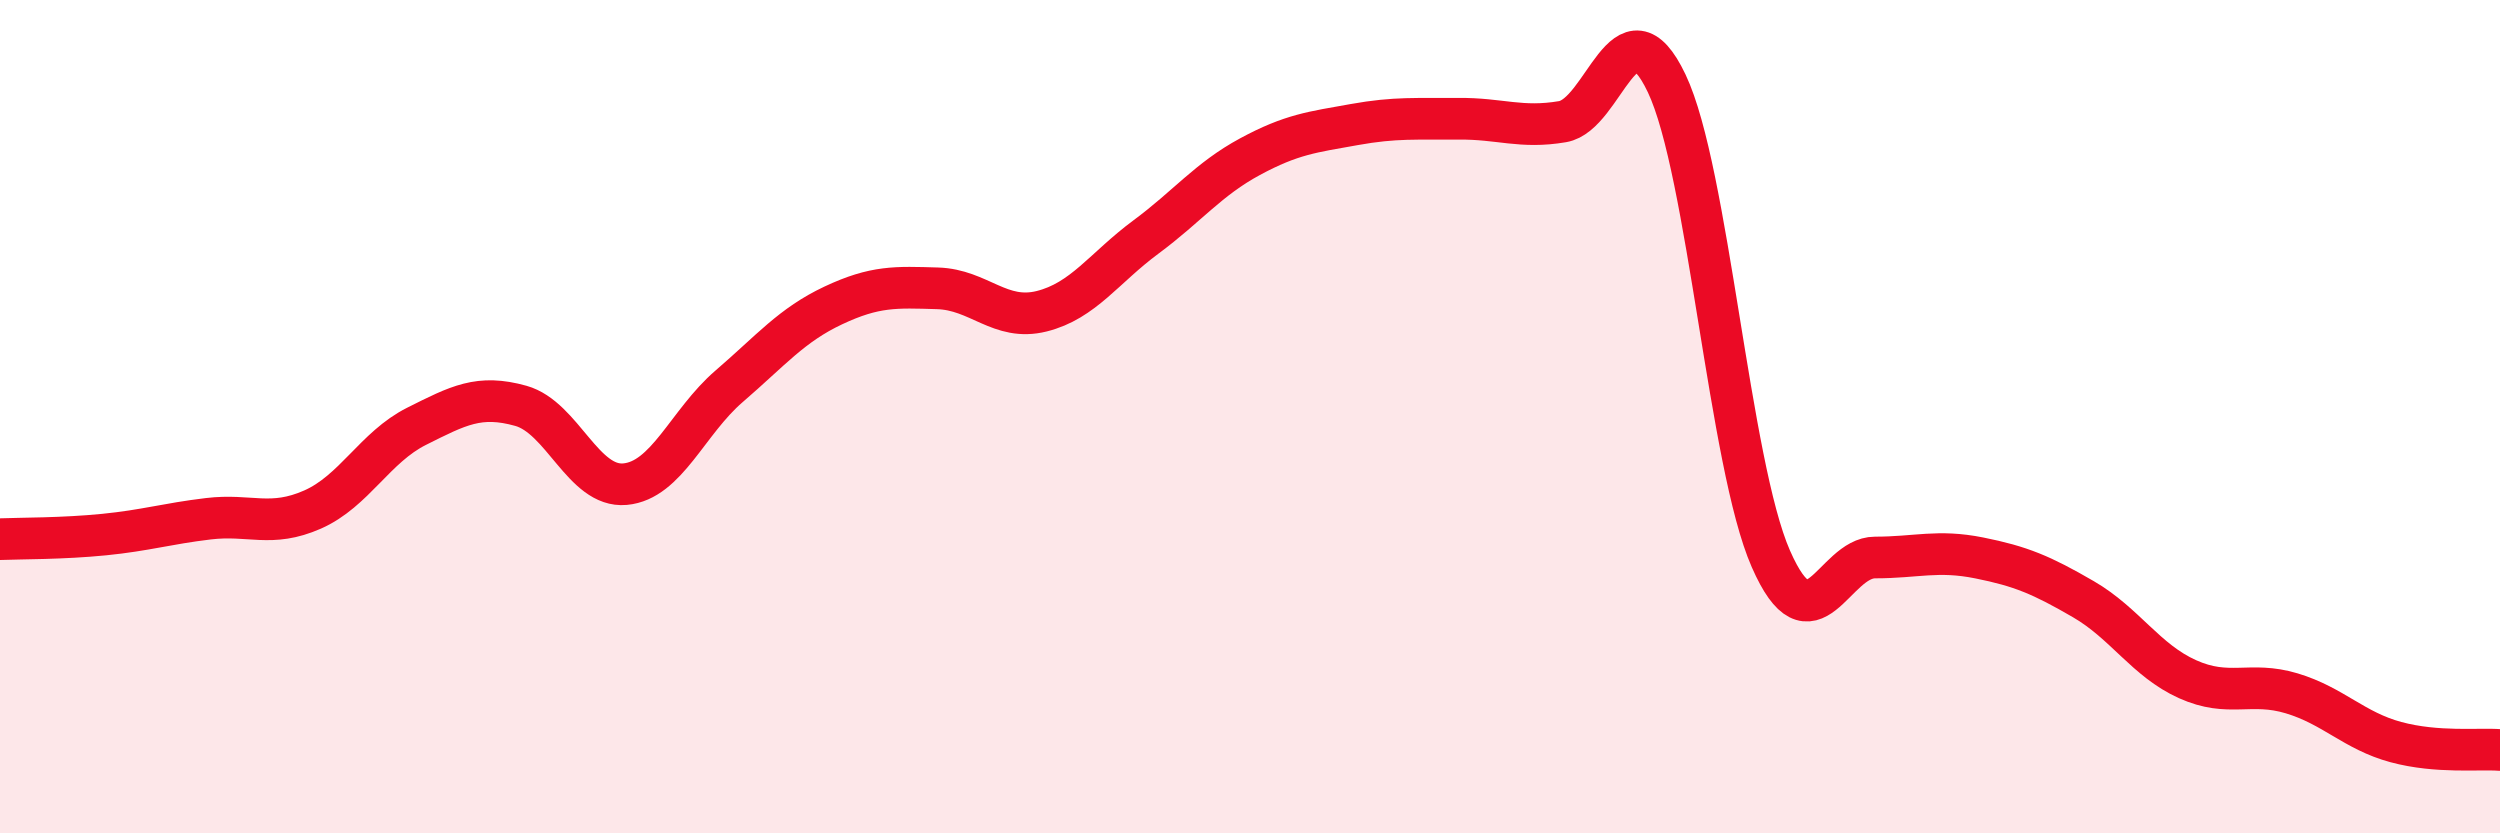
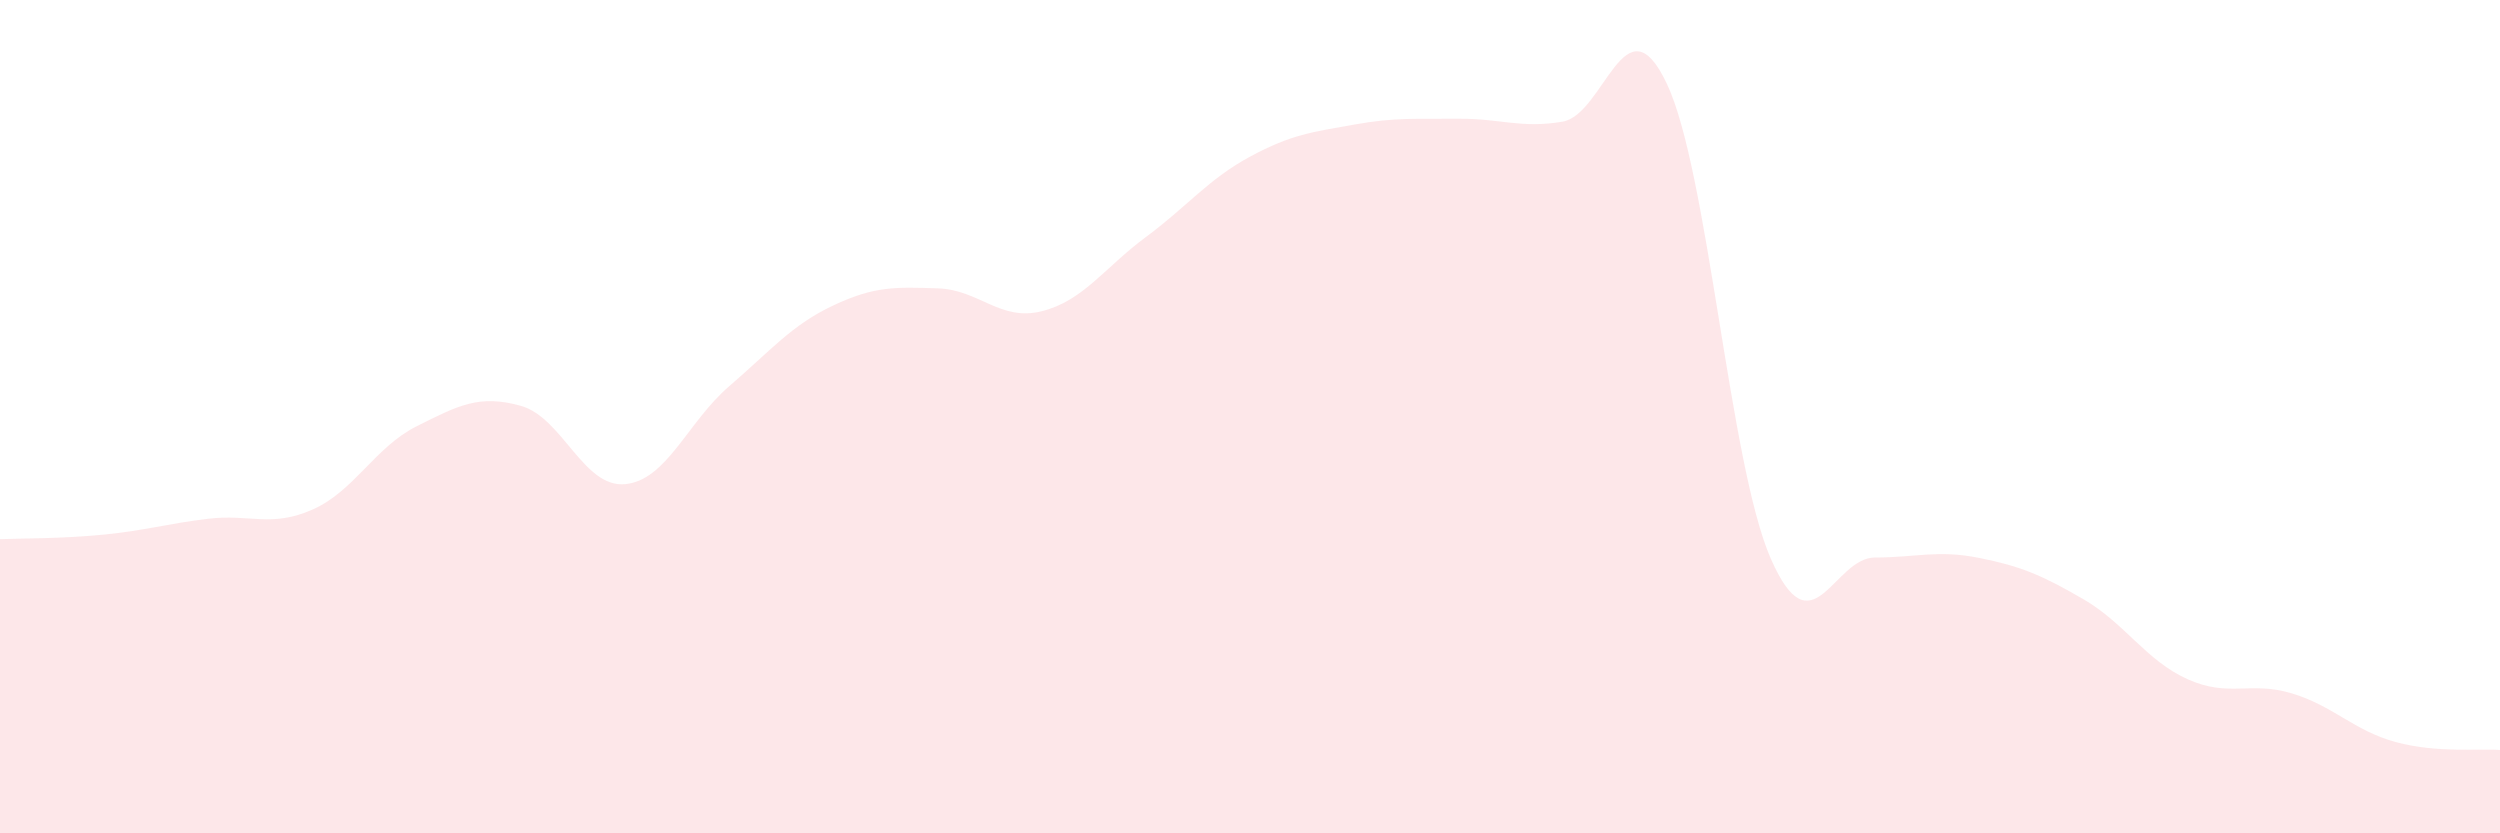
<svg xmlns="http://www.w3.org/2000/svg" width="60" height="20" viewBox="0 0 60 20">
  <path d="M 0,12.94 C 0.5,12.92 1.5,12.93 2.5,12.83 C 3.5,12.73 4,12.57 5,12.45 C 6,12.33 6.5,12.67 7.5,12.23 C 8.5,11.79 9,10.73 10,10.23 C 11,9.73 11.5,9.46 12.5,9.74 C 13.5,10.02 14,11.71 15,11.62 C 16,11.53 16.5,10.13 17.5,9.27 C 18.5,8.41 19,7.8 20,7.33 C 21,6.86 21.5,6.89 22.5,6.92 C 23.5,6.95 24,7.72 25,7.47 C 26,7.22 26.5,6.43 27.5,5.69 C 28.5,4.95 29,4.3 30,3.76 C 31,3.22 31.5,3.17 32.5,2.99 C 33.5,2.81 34,2.86 35,2.85 C 36,2.84 36.5,3.09 37.5,2.92 C 38.5,2.75 39,-0.1 40,2 C 41,4.1 41.5,11.13 42.5,13.41 C 43.5,15.69 44,13.38 45,13.38 C 46,13.38 46.5,13.19 47.5,13.39 C 48.5,13.59 49,13.8 50,14.38 C 51,14.96 51.5,15.85 52.5,16.3 C 53.5,16.75 54,16.34 55,16.64 C 56,16.94 56.5,17.54 57.5,17.81 C 58.5,18.08 59.5,17.96 60,18L60 20L0 20Z" fill="#EB0A25" opacity="0.1" stroke-linecap="round" stroke-linejoin="round" />
-   <path d="M 0,12.94 C 0.5,12.92 1.5,12.93 2.5,12.83 C 3.5,12.73 4,12.57 5,12.45 C 6,12.33 6.5,12.67 7.5,12.23 C 8.5,11.79 9,10.73 10,10.23 C 11,9.73 11.5,9.46 12.5,9.74 C 13.5,10.02 14,11.71 15,11.62 C 16,11.53 16.5,10.13 17.5,9.27 C 18.5,8.41 19,7.8 20,7.33 C 21,6.86 21.5,6.89 22.5,6.92 C 23.5,6.95 24,7.72 25,7.47 C 26,7.22 26.5,6.43 27.5,5.69 C 28.5,4.95 29,4.3 30,3.76 C 31,3.22 31.5,3.17 32.5,2.99 C 33.5,2.81 34,2.86 35,2.85 C 36,2.84 36.5,3.09 37.5,2.92 C 38.5,2.75 39,-0.1 40,2 C 41,4.1 41.5,11.13 42.5,13.41 C 43.5,15.69 44,13.38 45,13.38 C 46,13.38 46.5,13.19 47.5,13.39 C 48.5,13.59 49,13.8 50,14.38 C 51,14.96 51.5,15.85 52.5,16.3 C 53.5,16.75 54,16.34 55,16.64 C 56,16.94 56.5,17.54 57.5,17.81 C 58.5,18.08 59.5,17.96 60,18" stroke="#EB0A25" stroke-width="1" fill="none" stroke-linecap="round" stroke-linejoin="round" />
</svg>